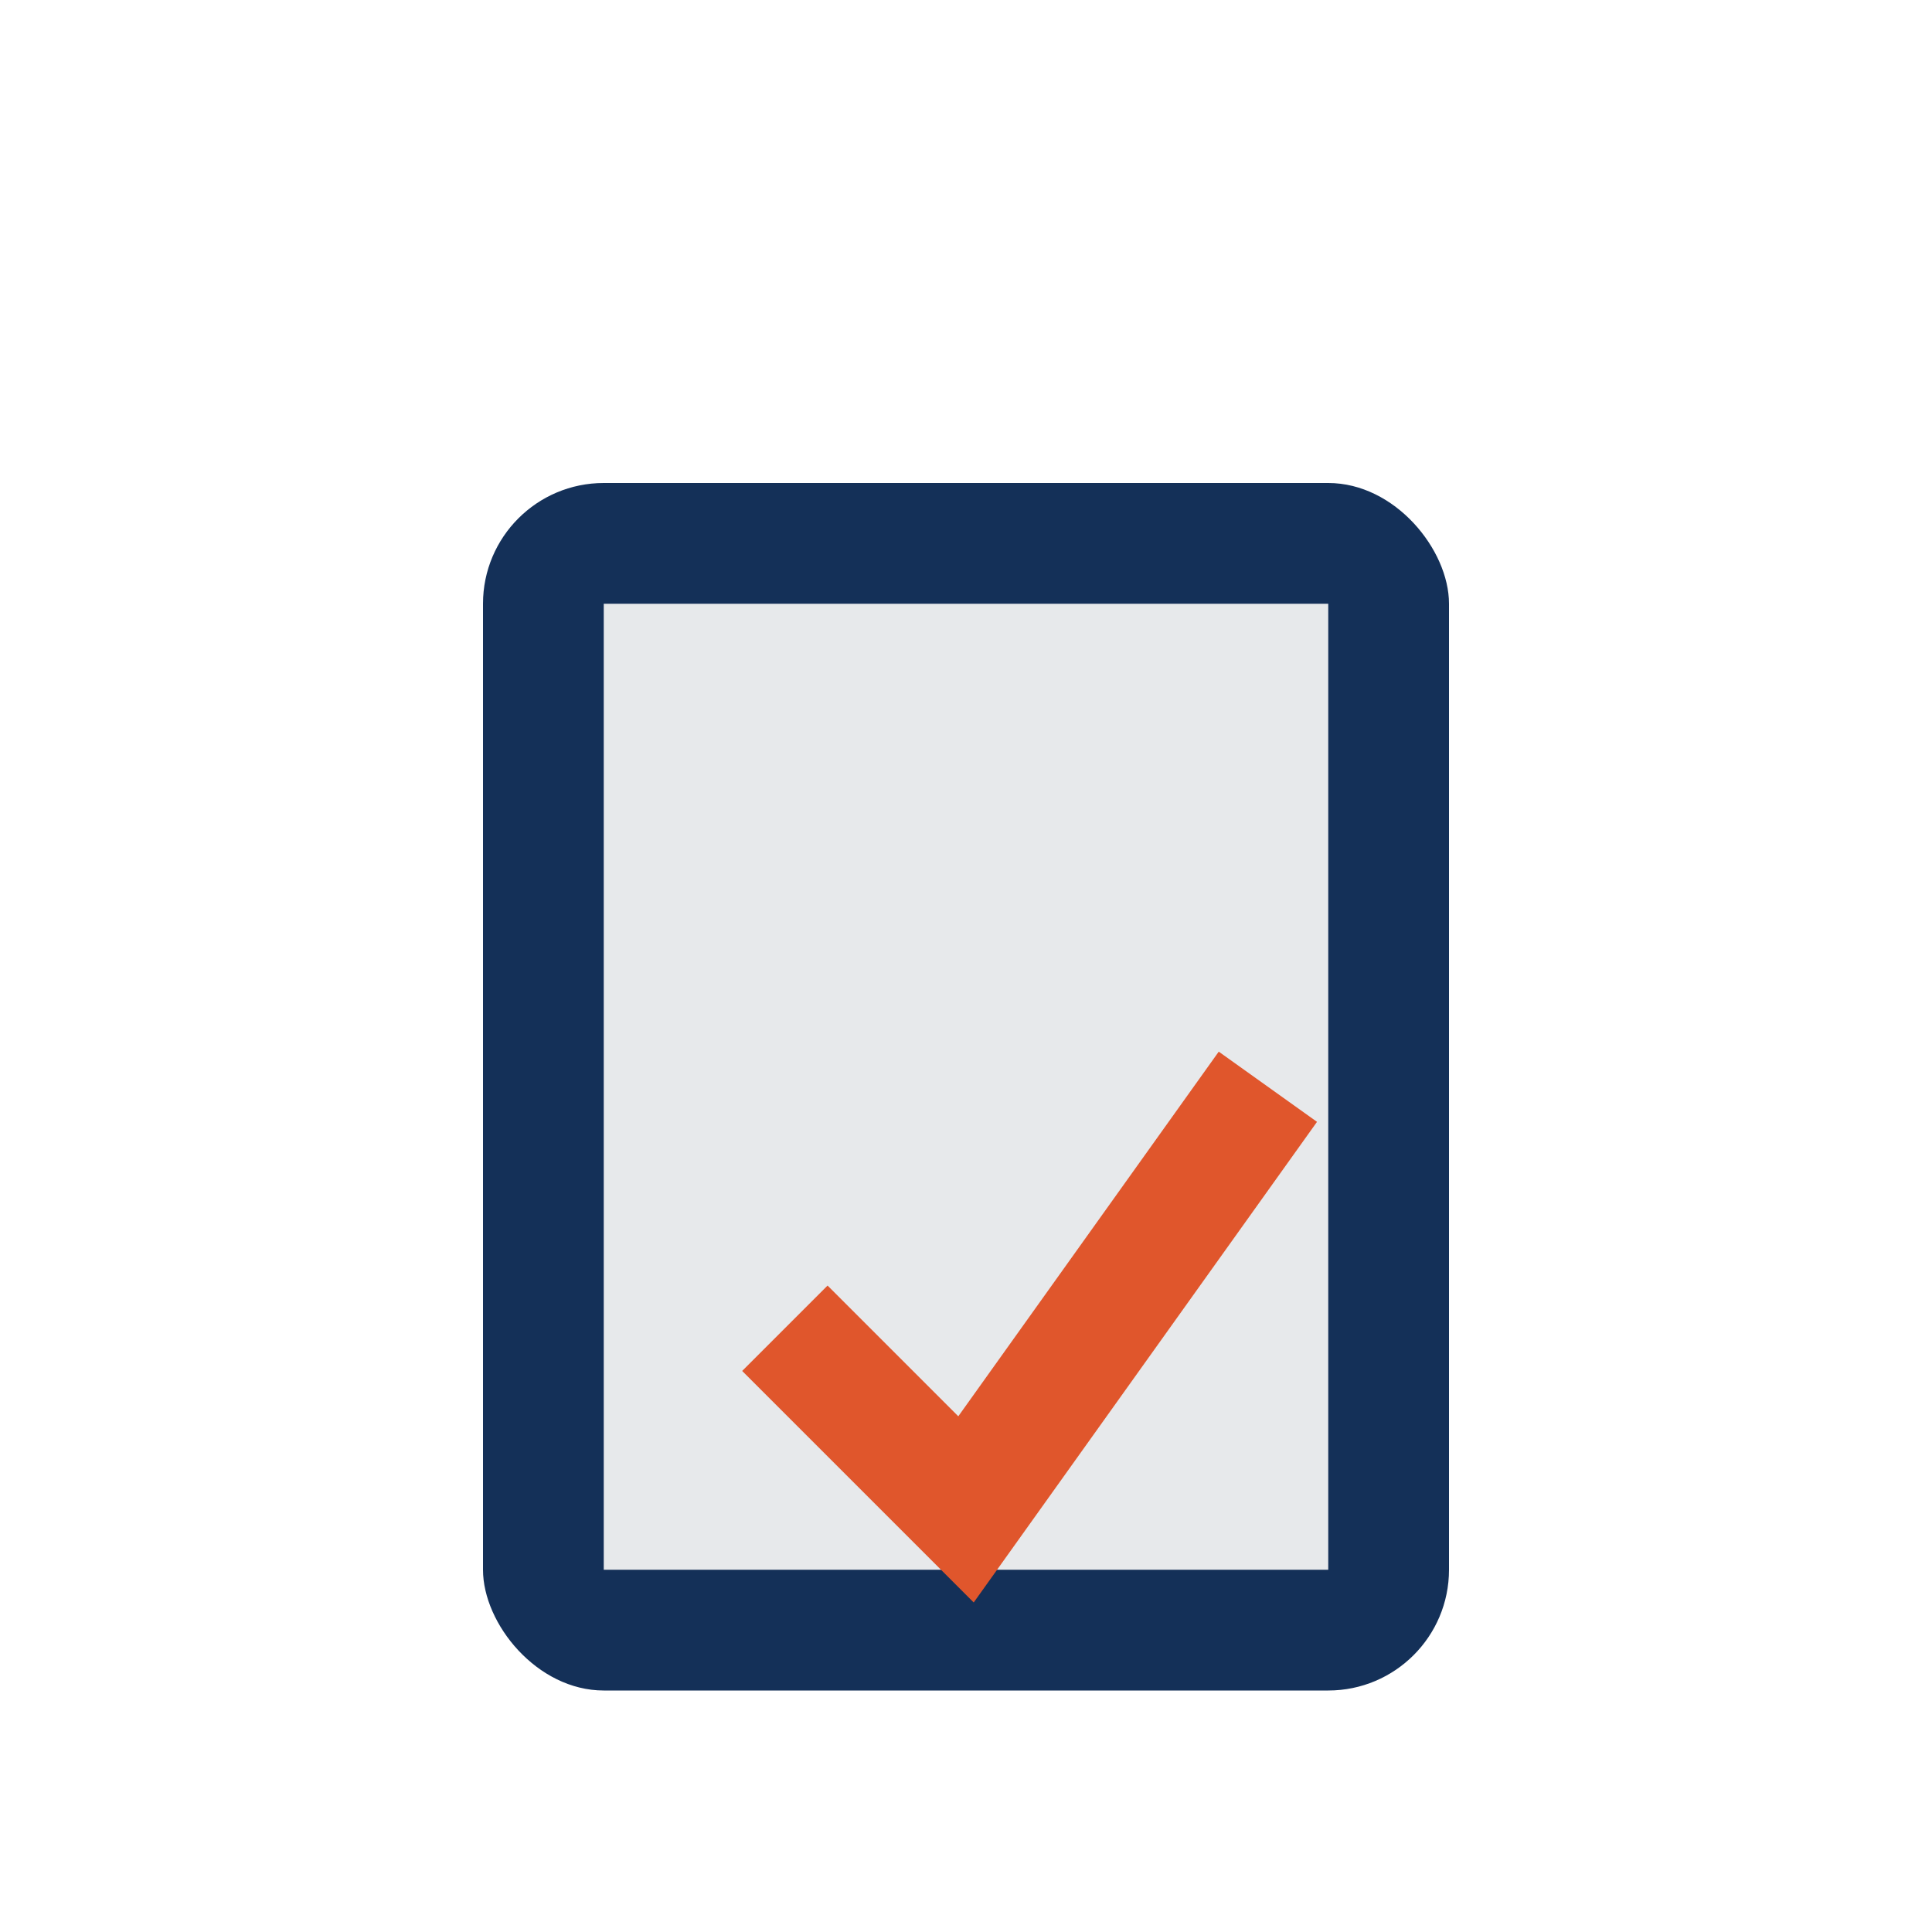
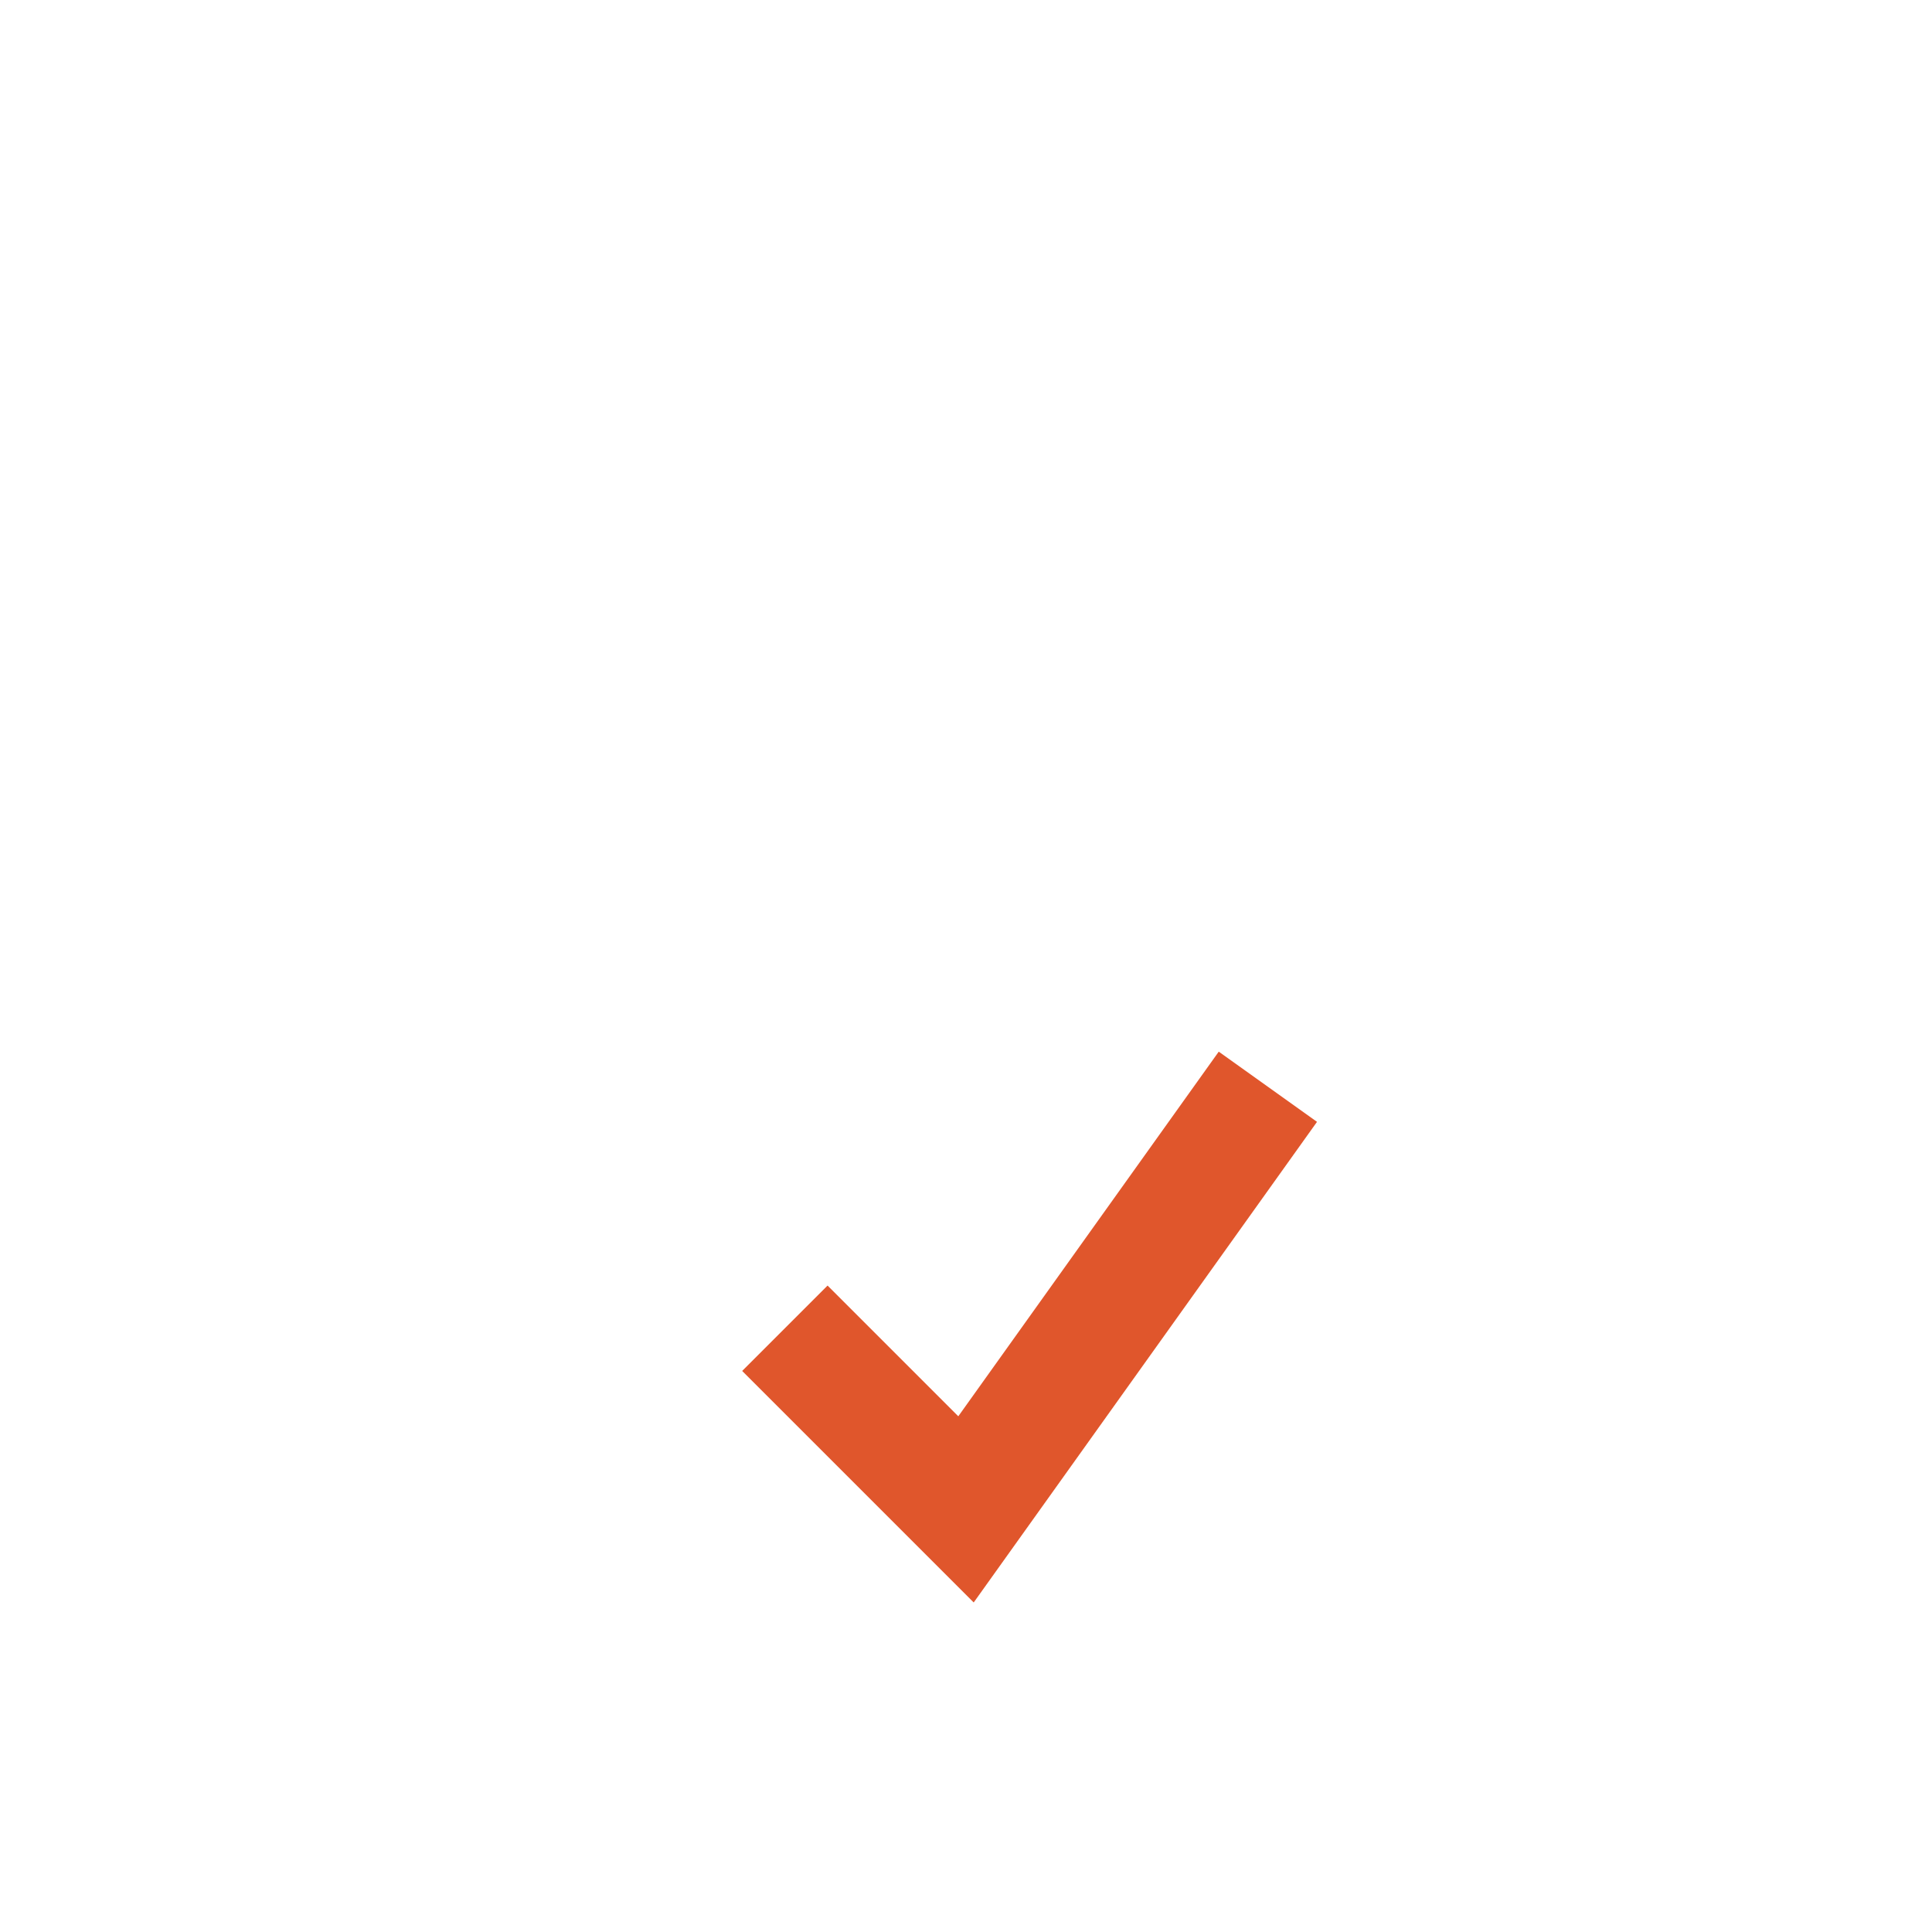
<svg xmlns="http://www.w3.org/2000/svg" width="32" height="32" viewBox="0 0 32 32">
-   <rect x="8" y="8" width="16" height="20" rx="2" fill="#143058" />
-   <rect x="10" y="10" width="12" height="16" fill="#E7E9EB" />
  <path d="M13 22l3 3 5-7" stroke="#E0562C" stroke-width="2" fill="none" />
</svg>